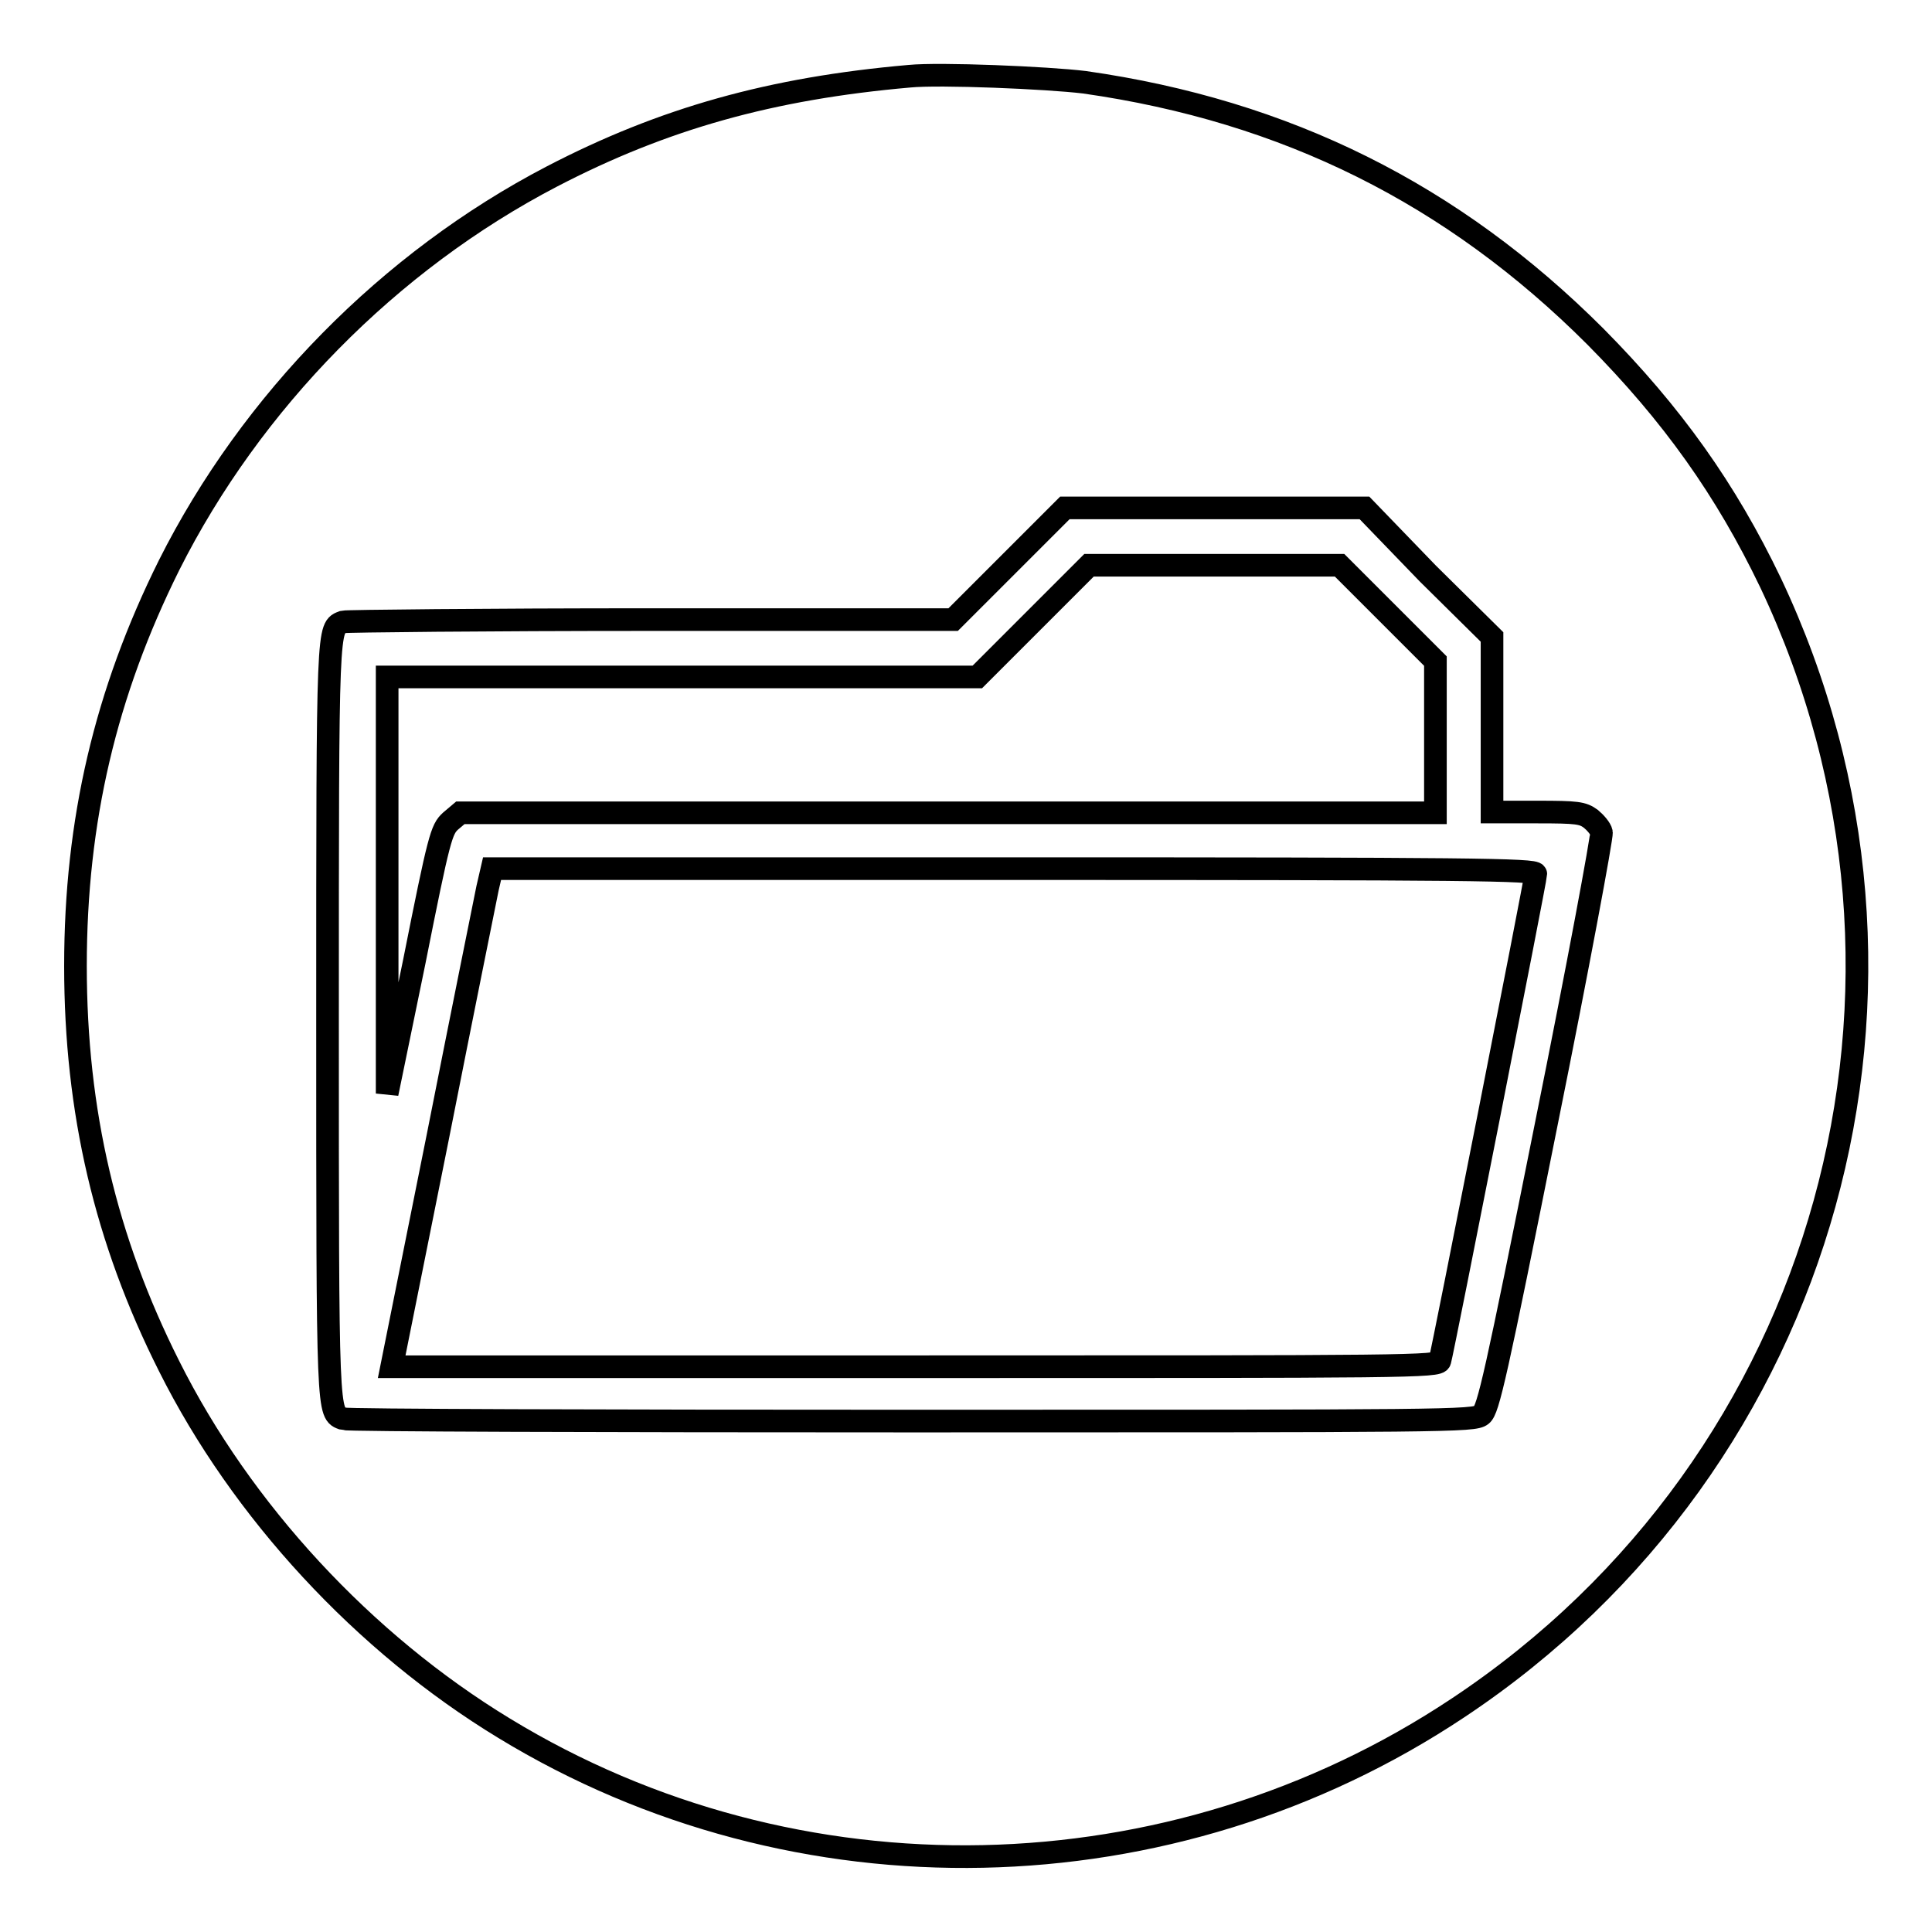
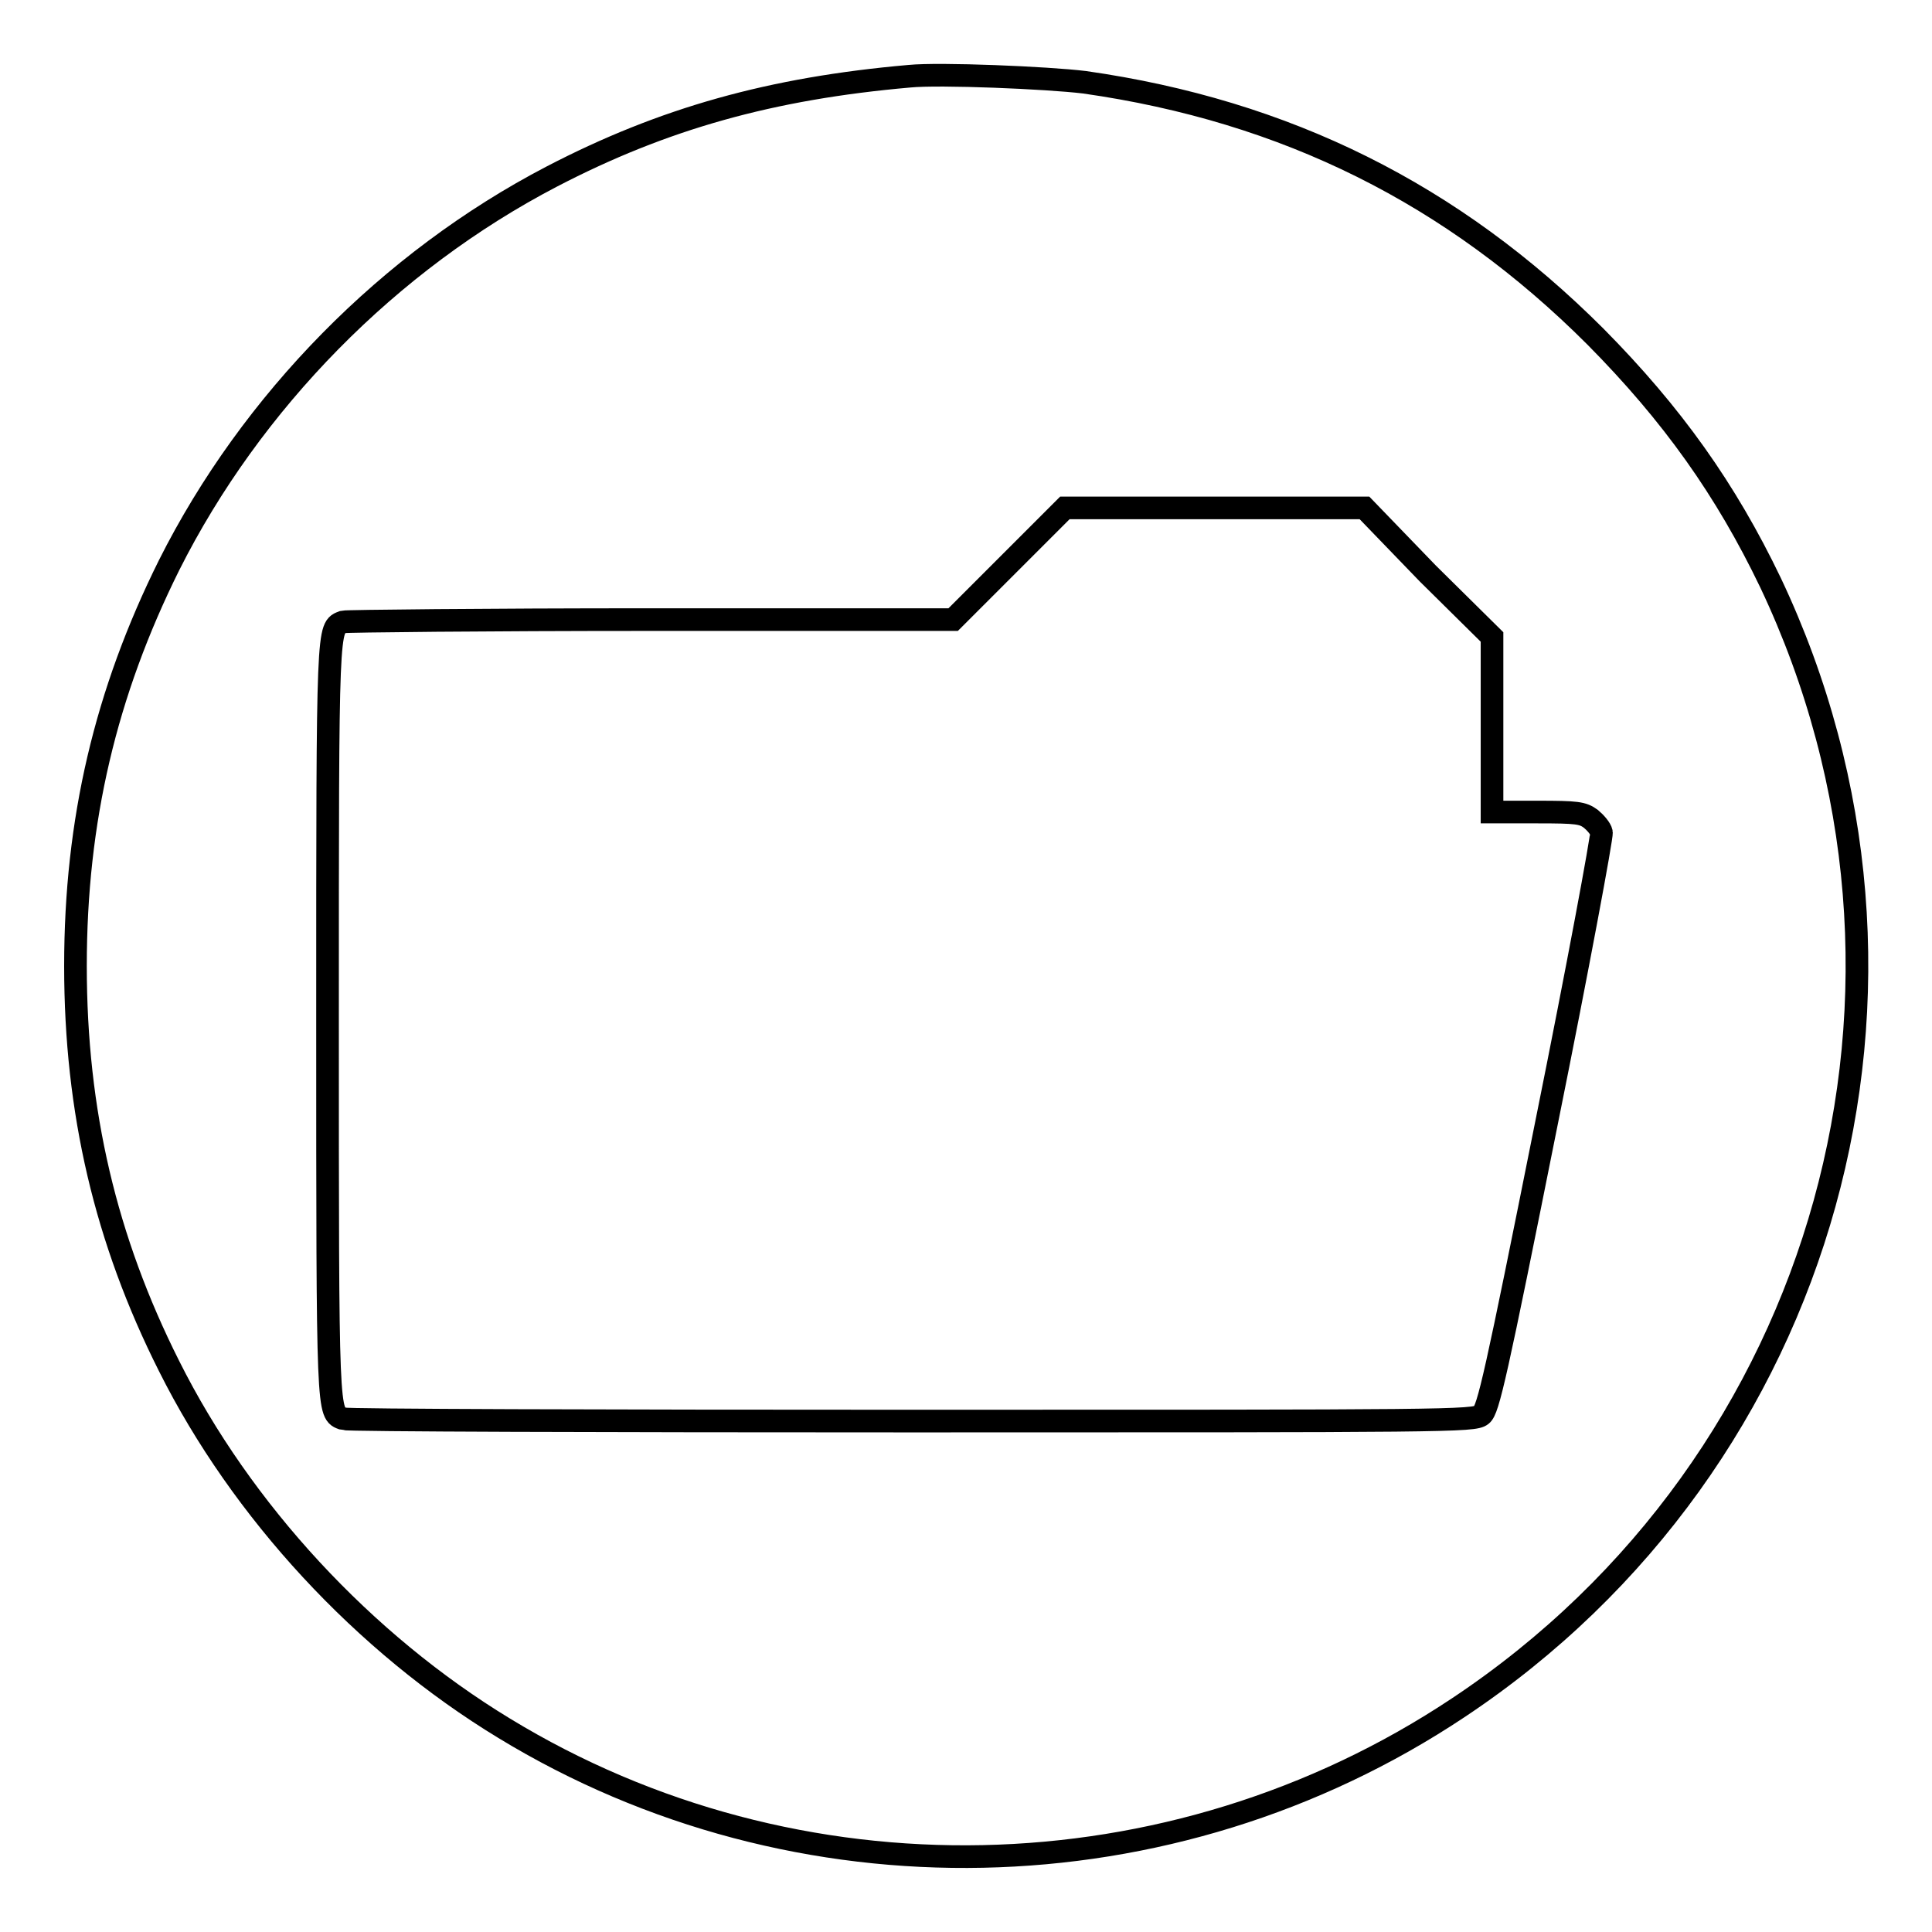
<svg xmlns="http://www.w3.org/2000/svg" version="1.1" x="0px" y="0px" viewBox="0 0 256 256" enable-background="new 0 0 256 256" xml:space="preserve">
  <g>
    <g>
      <g>
        <path stroke-width="3" fill-opacity="0" stroke="#000000" d="M120.5,10.1c-18.3,1.6-32.6,5.6-47.4,13.3C51.6,34.6,33.3,53.2,22.4,74.9C14,91.8,10,108.7,10,128c0,19.3,4,36.3,12.4,53c9.6,19.2,25.8,36.7,44.4,48c38.7,23.6,88.4,22.6,126.4-2.7c49.1-32.6,66.6-95.9,41.4-149.1c-5.9-12.3-13-22.3-23.2-32.6c-18.9-18.9-41-29.9-67.7-33.7C138.8,10.3,124.5,9.7,120.5,10.1z M189.2,76l8.5,8.4V96v11.6h6c5.3,0,6,0.1,7.1,0.9c0.6,0.5,1.3,1.3,1.4,1.8c0.1,0.5-3.1,17.8-7.3,38.6c-6.7,33.5-7.7,37.9-8.6,38.6c-1,0.8-4.5,0.8-75.5,0.8c-41,0-74.8-0.1-75.3-0.3c-2.1-0.8-2.1,0.3-2.1-52.8c0-53.1,0-52,2.1-52.8c0.4-0.1,18.7-0.3,40.8-0.3h40l7.4-7.4l7.4-7.4h19.9h19.8L189.2,76z" />
-         <path stroke-width="3" fill-opacity="0" stroke="#000000" d="M136.9,82.3l-7.4,7.4H90.4H51.3l0,27.6l0,27.6l3.6-17.5c3.3-16.6,3.6-17.5,4.8-18.6l1.3-1.1h64.6h64.6V97.6v-10l-6.4-6.4l-6.3-6.3h-16.6h-16.6L136.9,82.3z" />
-         <path stroke-width="3" fill-opacity="0" stroke="#000000" d="M64.6,117.7c-0.3,1.5-3.3,16.3-6.6,33l-6.1,30.4h69.3c65.7,0,69.4,0,69.6-0.8c0.4-1.4,12.7-63.8,12.7-64.5c0-0.6-8.8-0.7-69.2-0.7H65.2L64.6,117.7z" />
      </g>
    </g>
  </g>
</svg>